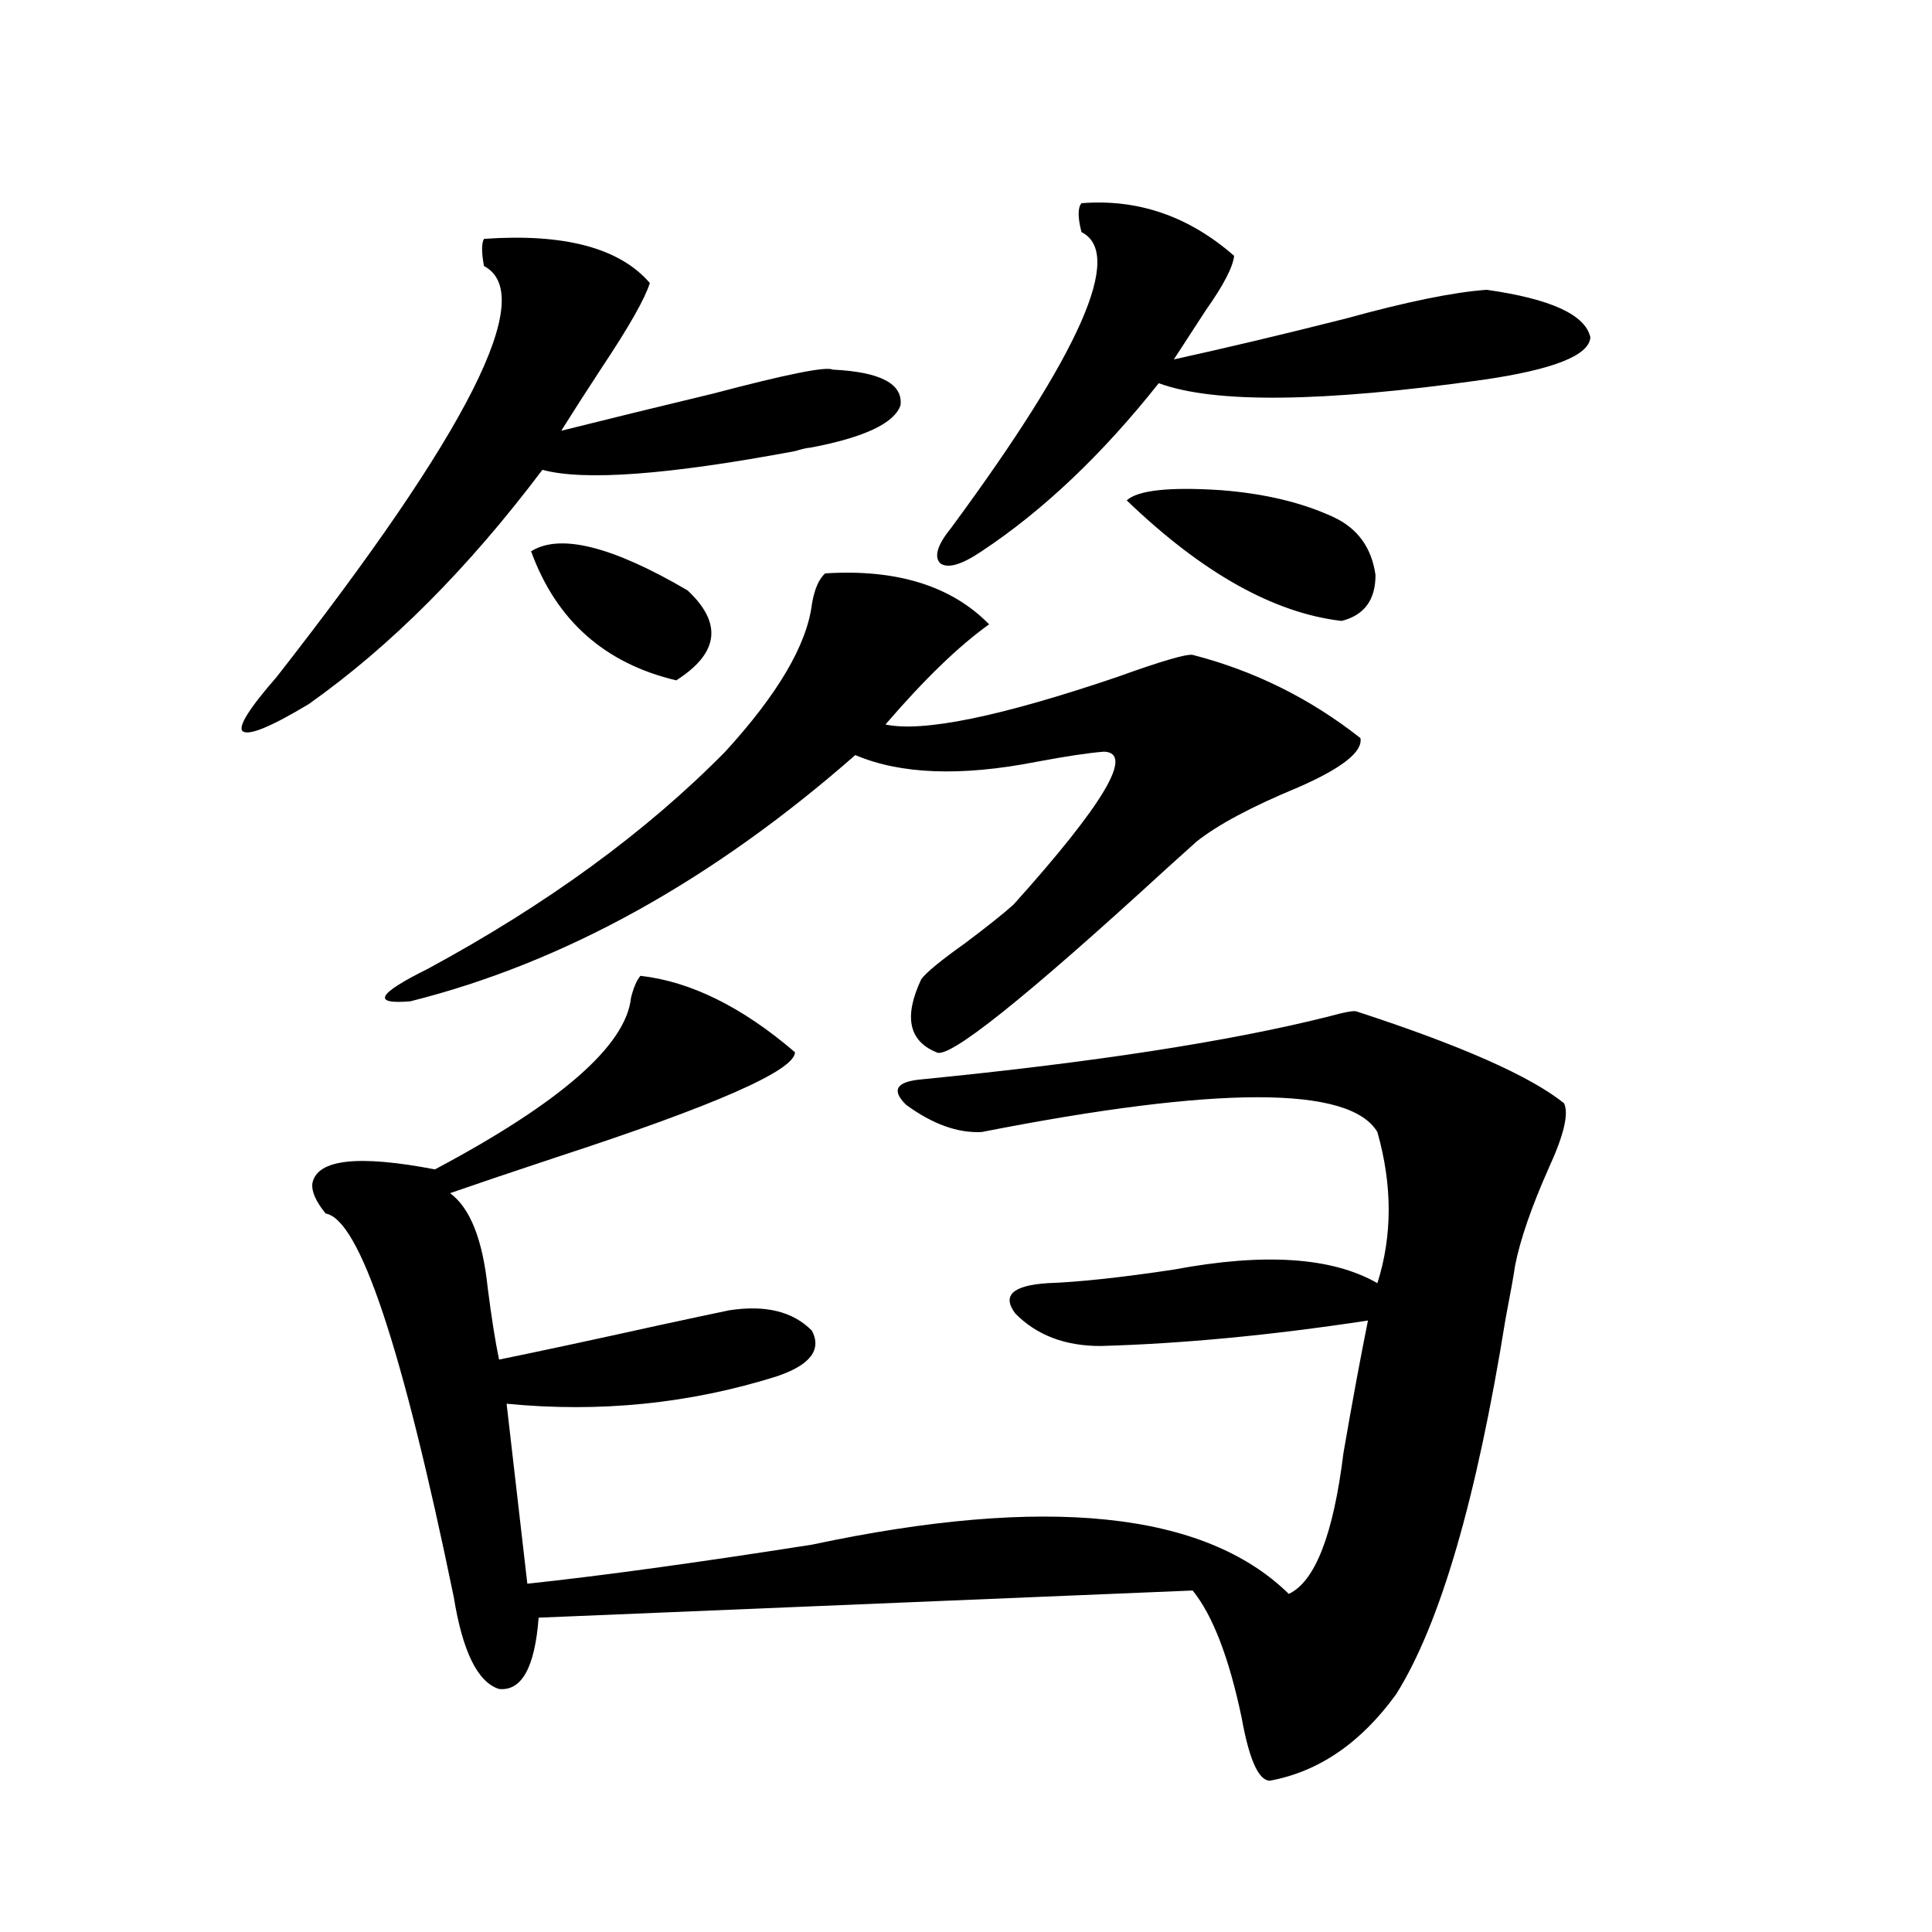
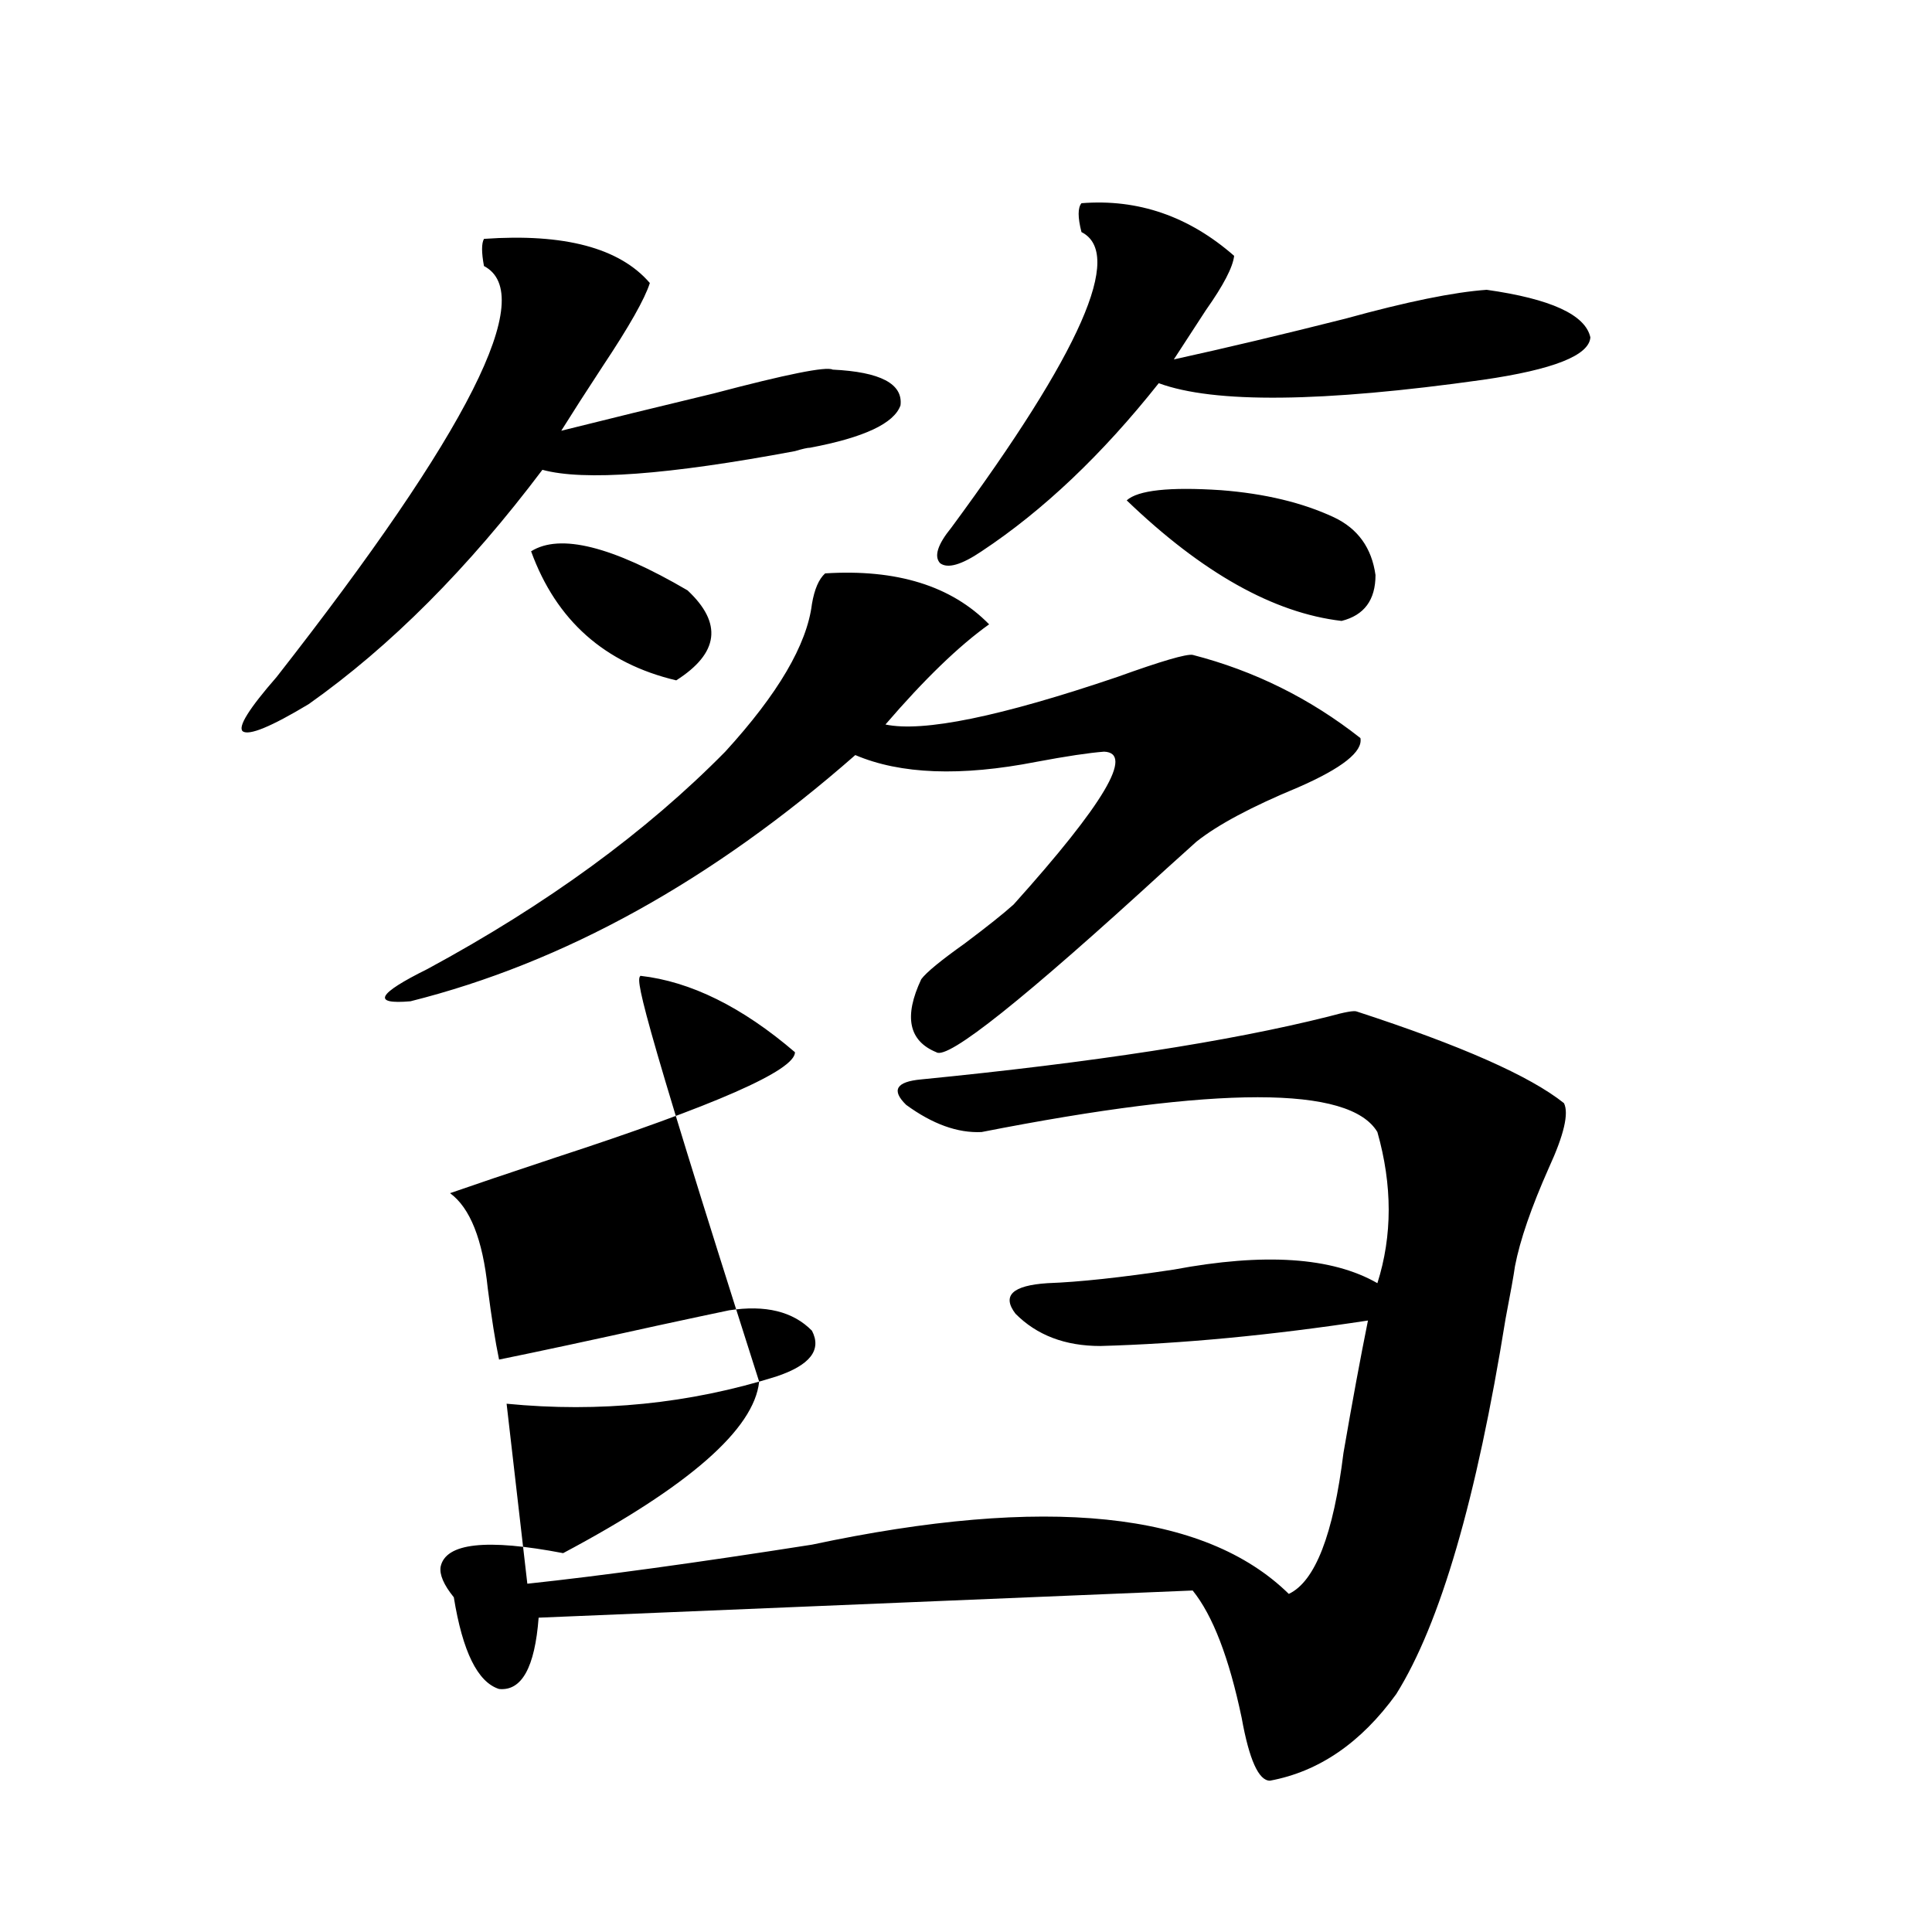
<svg xmlns="http://www.w3.org/2000/svg" version="1.1" id="图层_1" x="0px" y="0px" width="1000px" height="1000px" viewBox="0 0 1000 1000" enable-background="new 0 0 1000 1000" xml:space="preserve">
-   <path d="M250.506,123.637c41.615-2.925,70.242,4.697,85.852,22.852c-2.606,8.213-10.731,22.563-24.39,43.066  c-8.46,12.896-15.609,24.033-21.463,33.398c23.414-5.85,49.755-12.305,79.022-19.336c37.713-9.956,58.2-14.063,61.462-12.305  c24.71,1.182,36.417,7.334,35.121,18.457c-3.262,9.38-18.871,16.699-46.828,21.973c-1.311,0-3.902,0.591-7.805,1.758  c-65.699,12.305-109.266,15.532-130.729,9.668c-38.383,50.977-78.702,91.406-120.973,121.289  c-19.512,11.729-30.898,16.411-34.146,14.063c-2.606-2.334,3.247-11.714,17.561-28.125  c99.51-127.139,135.271-198.042,107.314-212.695C249.195,130.668,249.195,125.985,250.506,123.637z M331.479,505.082  c26.006,2.939,52.682,16.123,79.998,39.551c0,9.38-41.31,27.549-123.899,54.492c-24.725,8.213-42.926,14.365-54.633,18.457  c10.396,7.622,16.905,24.033,19.512,49.219c1.951,15.244,3.902,27.549,5.854,36.914c20.152-4.092,47.469-9.956,81.949-17.578  c16.25-3.516,28.612-6.152,37.072-7.91c18.856-2.925,33.17,0.591,42.926,10.547c5.198,9.971-0.976,17.881-18.536,23.73  c-44.877,14.063-91.385,18.76-139.509,14.063l10.731,93.164c38.368-4.092,87.468-10.835,147.313-20.215  C541.23,773.739,623.5,782.24,667.081,825.004c13.658-6.44,23.079-30.762,28.292-72.949c4.543-26.367,8.78-49.219,12.683-68.555  c-50.09,7.622-96.263,12.017-138.533,13.184c-18.216,0-32.85-5.562-43.901-16.699c-7.164-9.365-1.631-14.639,16.585-15.82  c16.25-0.576,38.048-2.925,65.364-7.031c46.828-8.789,81.949-6.44,105.363,7.031c7.805-24.609,7.805-50.674,0-78.223  c-14.313-24.019-82.604-24.019-204.873,0c-12.362,0.591-25.365-4.092-39.023-14.063c-7.805-7.607-5.213-12.002,7.805-13.184  c89.099-8.789,159.341-19.624,210.727-32.52c8.445-2.334,13.323-3.213,14.634-2.637c53.978,17.578,89.754,33.398,107.314,47.461  c2.592,5.273,0,16.411-7.805,33.398c-9.115,20.518-14.969,37.505-17.561,50.977c-0.655,4.697-2.286,13.774-4.878,27.246  c-14.969,93.164-33.825,157.901-56.584,194.238c-18.216,25.187-39.999,40.128-65.364,44.824c-5.854,0-10.731-10.849-14.634-32.52  c-6.509-31.063-14.969-53.036-25.365-65.918l-338.528,14.063c-1.951,25.777-8.78,38.082-20.487,36.914  c-11.066-3.516-18.871-19.336-23.414-47.461c-26.676-129.487-48.779-195.693-66.34-198.633c-5.213-6.44-7.484-11.714-6.829-15.82  c2.592-12.305,23.734-14.639,63.413-7.031c65.029-34.565,98.854-64.16,101.461-88.77  C327.897,511.234,329.528,507.431,331.479,505.082z M427.087,296.781c37.072-2.334,65.364,6.455,84.876,26.367  c-15.609,11.138-33.505,28.428-53.657,51.855c19.512,4.106,59.511-4.092,119.997-24.609c22.759-8.198,35.762-12.002,39.023-11.426  c31.859,8.213,60.807,22.563,86.827,43.066c1.296,7.031-9.436,15.532-32.194,25.488c-24.069,9.971-41.63,19.336-52.682,28.125  c-3.262,2.939-8.46,7.622-15.609,14.063c-73.504,67.388-113.168,99.028-119.021,94.922c-14.313-5.85-16.92-18.457-7.805-37.793  c2.592-3.516,10.076-9.668,22.438-18.457c11.707-8.789,20.152-15.518,25.365-20.215c46.828-52.144,62.438-78.511,46.828-79.102  c-7.805,0.591-19.512,2.349-35.121,5.273c-39.023,7.622-70.242,6.455-93.656-3.516c-74.145,65.039-150.896,107.529-230.238,127.441  c-20.167,1.758-17.24-3.804,8.78-16.699c61.782-33.398,113.168-70.889,154.143-112.5c27.316-29.883,42.271-55.371,44.877-76.465  C421.554,304.994,423.825,299.721,427.087,296.781z M274.896,285.355c14.954-9.365,41.95-2.637,80.974,20.215  c18.201,17.002,16.25,32.52-5.854,46.582C312.943,343.363,287.898,321.103,274.896,285.355z M559.767,105.18  c29.268-2.334,55.608,6.743,79.022,27.246c-0.655,5.864-5.533,15.244-14.634,28.125c-6.509,9.971-12.042,18.457-16.585,25.488  c26.661-5.85,56.249-12.881,88.778-21.094c31.859-8.789,56.249-13.76,73.169-14.941c33.17,4.697,51.051,12.896,53.657,24.609  c-0.655,9.38-19.191,16.699-55.608,21.973c-83.26,11.729-139.188,12.305-167.801,1.758c-29.268,36.914-59.846,65.918-91.705,87.012  c-10.411,7.031-17.561,9.092-21.463,6.152c-3.262-3.516-1.311-9.668,5.854-18.457c66.98-90.815,89.419-141.792,67.315-152.93  C557.815,112.514,557.815,107.528,559.767,105.18z M690.495,267.777c12.348,5.864,19.512,15.82,21.463,29.883  c0,12.896-5.854,20.806-17.561,23.73c-35.121-4.092-72.193-24.897-111.217-62.402c5.854-5.273,22.104-7.031,48.779-5.273  C654.719,255.473,674.23,260.17,690.495,267.777z" />
+   <path d="M250.506,123.637c41.615-2.925,70.242,4.697,85.852,22.852c-2.606,8.213-10.731,22.563-24.39,43.066  c-8.46,12.896-15.609,24.033-21.463,33.398c23.414-5.85,49.755-12.305,79.022-19.336c37.713-9.956,58.2-14.063,61.462-12.305  c24.71,1.182,36.417,7.334,35.121,18.457c-3.262,9.38-18.871,16.699-46.828,21.973c-1.311,0-3.902,0.591-7.805,1.758  c-65.699,12.305-109.266,15.532-130.729,9.668c-38.383,50.977-78.702,91.406-120.973,121.289  c-19.512,11.729-30.898,16.411-34.146,14.063c-2.606-2.334,3.247-11.714,17.561-28.125  c99.51-127.139,135.271-198.042,107.314-212.695C249.195,130.668,249.195,125.985,250.506,123.637z M331.479,505.082  c26.006,2.939,52.682,16.123,79.998,39.551c0,9.38-41.31,27.549-123.899,54.492c-24.725,8.213-42.926,14.365-54.633,18.457  c10.396,7.622,16.905,24.033,19.512,49.219c1.951,15.244,3.902,27.549,5.854,36.914c20.152-4.092,47.469-9.956,81.949-17.578  c16.25-3.516,28.612-6.152,37.072-7.91c18.856-2.925,33.17,0.591,42.926,10.547c5.198,9.971-0.976,17.881-18.536,23.73  c-44.877,14.063-91.385,18.76-139.509,14.063l10.731,93.164c38.368-4.092,87.468-10.835,147.313-20.215  C541.23,773.739,623.5,782.24,667.081,825.004c13.658-6.44,23.079-30.762,28.292-72.949c4.543-26.367,8.78-49.219,12.683-68.555  c-50.09,7.622-96.263,12.017-138.533,13.184c-18.216,0-32.85-5.562-43.901-16.699c-7.164-9.365-1.631-14.639,16.585-15.82  c16.25-0.576,38.048-2.925,65.364-7.031c46.828-8.789,81.949-6.44,105.363,7.031c7.805-24.609,7.805-50.674,0-78.223  c-14.313-24.019-82.604-24.019-204.873,0c-12.362,0.591-25.365-4.092-39.023-14.063c-7.805-7.607-5.213-12.002,7.805-13.184  c89.099-8.789,159.341-19.624,210.727-32.52c8.445-2.334,13.323-3.213,14.634-2.637c53.978,17.578,89.754,33.398,107.314,47.461  c2.592,5.273,0,16.411-7.805,33.398c-9.115,20.518-14.969,37.505-17.561,50.977c-0.655,4.697-2.286,13.774-4.878,27.246  c-14.969,93.164-33.825,157.901-56.584,194.238c-18.216,25.187-39.999,40.128-65.364,44.824c-5.854,0-10.731-10.849-14.634-32.52  c-6.509-31.063-14.969-53.036-25.365-65.918l-338.528,14.063c-1.951,25.777-8.78,38.082-20.487,36.914  c-11.066-3.516-18.871-19.336-23.414-47.461c-5.213-6.44-7.484-11.714-6.829-15.82  c2.592-12.305,23.734-14.639,63.413-7.031c65.029-34.565,98.854-64.16,101.461-88.77  C327.897,511.234,329.528,507.431,331.479,505.082z M427.087,296.781c37.072-2.334,65.364,6.455,84.876,26.367  c-15.609,11.138-33.505,28.428-53.657,51.855c19.512,4.106,59.511-4.092,119.997-24.609c22.759-8.198,35.762-12.002,39.023-11.426  c31.859,8.213,60.807,22.563,86.827,43.066c1.296,7.031-9.436,15.532-32.194,25.488c-24.069,9.971-41.63,19.336-52.682,28.125  c-3.262,2.939-8.46,7.622-15.609,14.063c-73.504,67.388-113.168,99.028-119.021,94.922c-14.313-5.85-16.92-18.457-7.805-37.793  c2.592-3.516,10.076-9.668,22.438-18.457c11.707-8.789,20.152-15.518,25.365-20.215c46.828-52.144,62.438-78.511,46.828-79.102  c-7.805,0.591-19.512,2.349-35.121,5.273c-39.023,7.622-70.242,6.455-93.656-3.516c-74.145,65.039-150.896,107.529-230.238,127.441  c-20.167,1.758-17.24-3.804,8.78-16.699c61.782-33.398,113.168-70.889,154.143-112.5c27.316-29.883,42.271-55.371,44.877-76.465  C421.554,304.994,423.825,299.721,427.087,296.781z M274.896,285.355c14.954-9.365,41.95-2.637,80.974,20.215  c18.201,17.002,16.25,32.52-5.854,46.582C312.943,343.363,287.898,321.103,274.896,285.355z M559.767,105.18  c29.268-2.334,55.608,6.743,79.022,27.246c-0.655,5.864-5.533,15.244-14.634,28.125c-6.509,9.971-12.042,18.457-16.585,25.488  c26.661-5.85,56.249-12.881,88.778-21.094c31.859-8.789,56.249-13.76,73.169-14.941c33.17,4.697,51.051,12.896,53.657,24.609  c-0.655,9.38-19.191,16.699-55.608,21.973c-83.26,11.729-139.188,12.305-167.801,1.758c-29.268,36.914-59.846,65.918-91.705,87.012  c-10.411,7.031-17.561,9.092-21.463,6.152c-3.262-3.516-1.311-9.668,5.854-18.457c66.98-90.815,89.419-141.792,67.315-152.93  C557.815,112.514,557.815,107.528,559.767,105.18z M690.495,267.777c12.348,5.864,19.512,15.82,21.463,29.883  c0,12.896-5.854,20.806-17.561,23.73c-35.121-4.092-72.193-24.897-111.217-62.402c5.854-5.273,22.104-7.031,48.779-5.273  C654.719,255.473,674.23,260.17,690.495,267.777z" />
</svg>